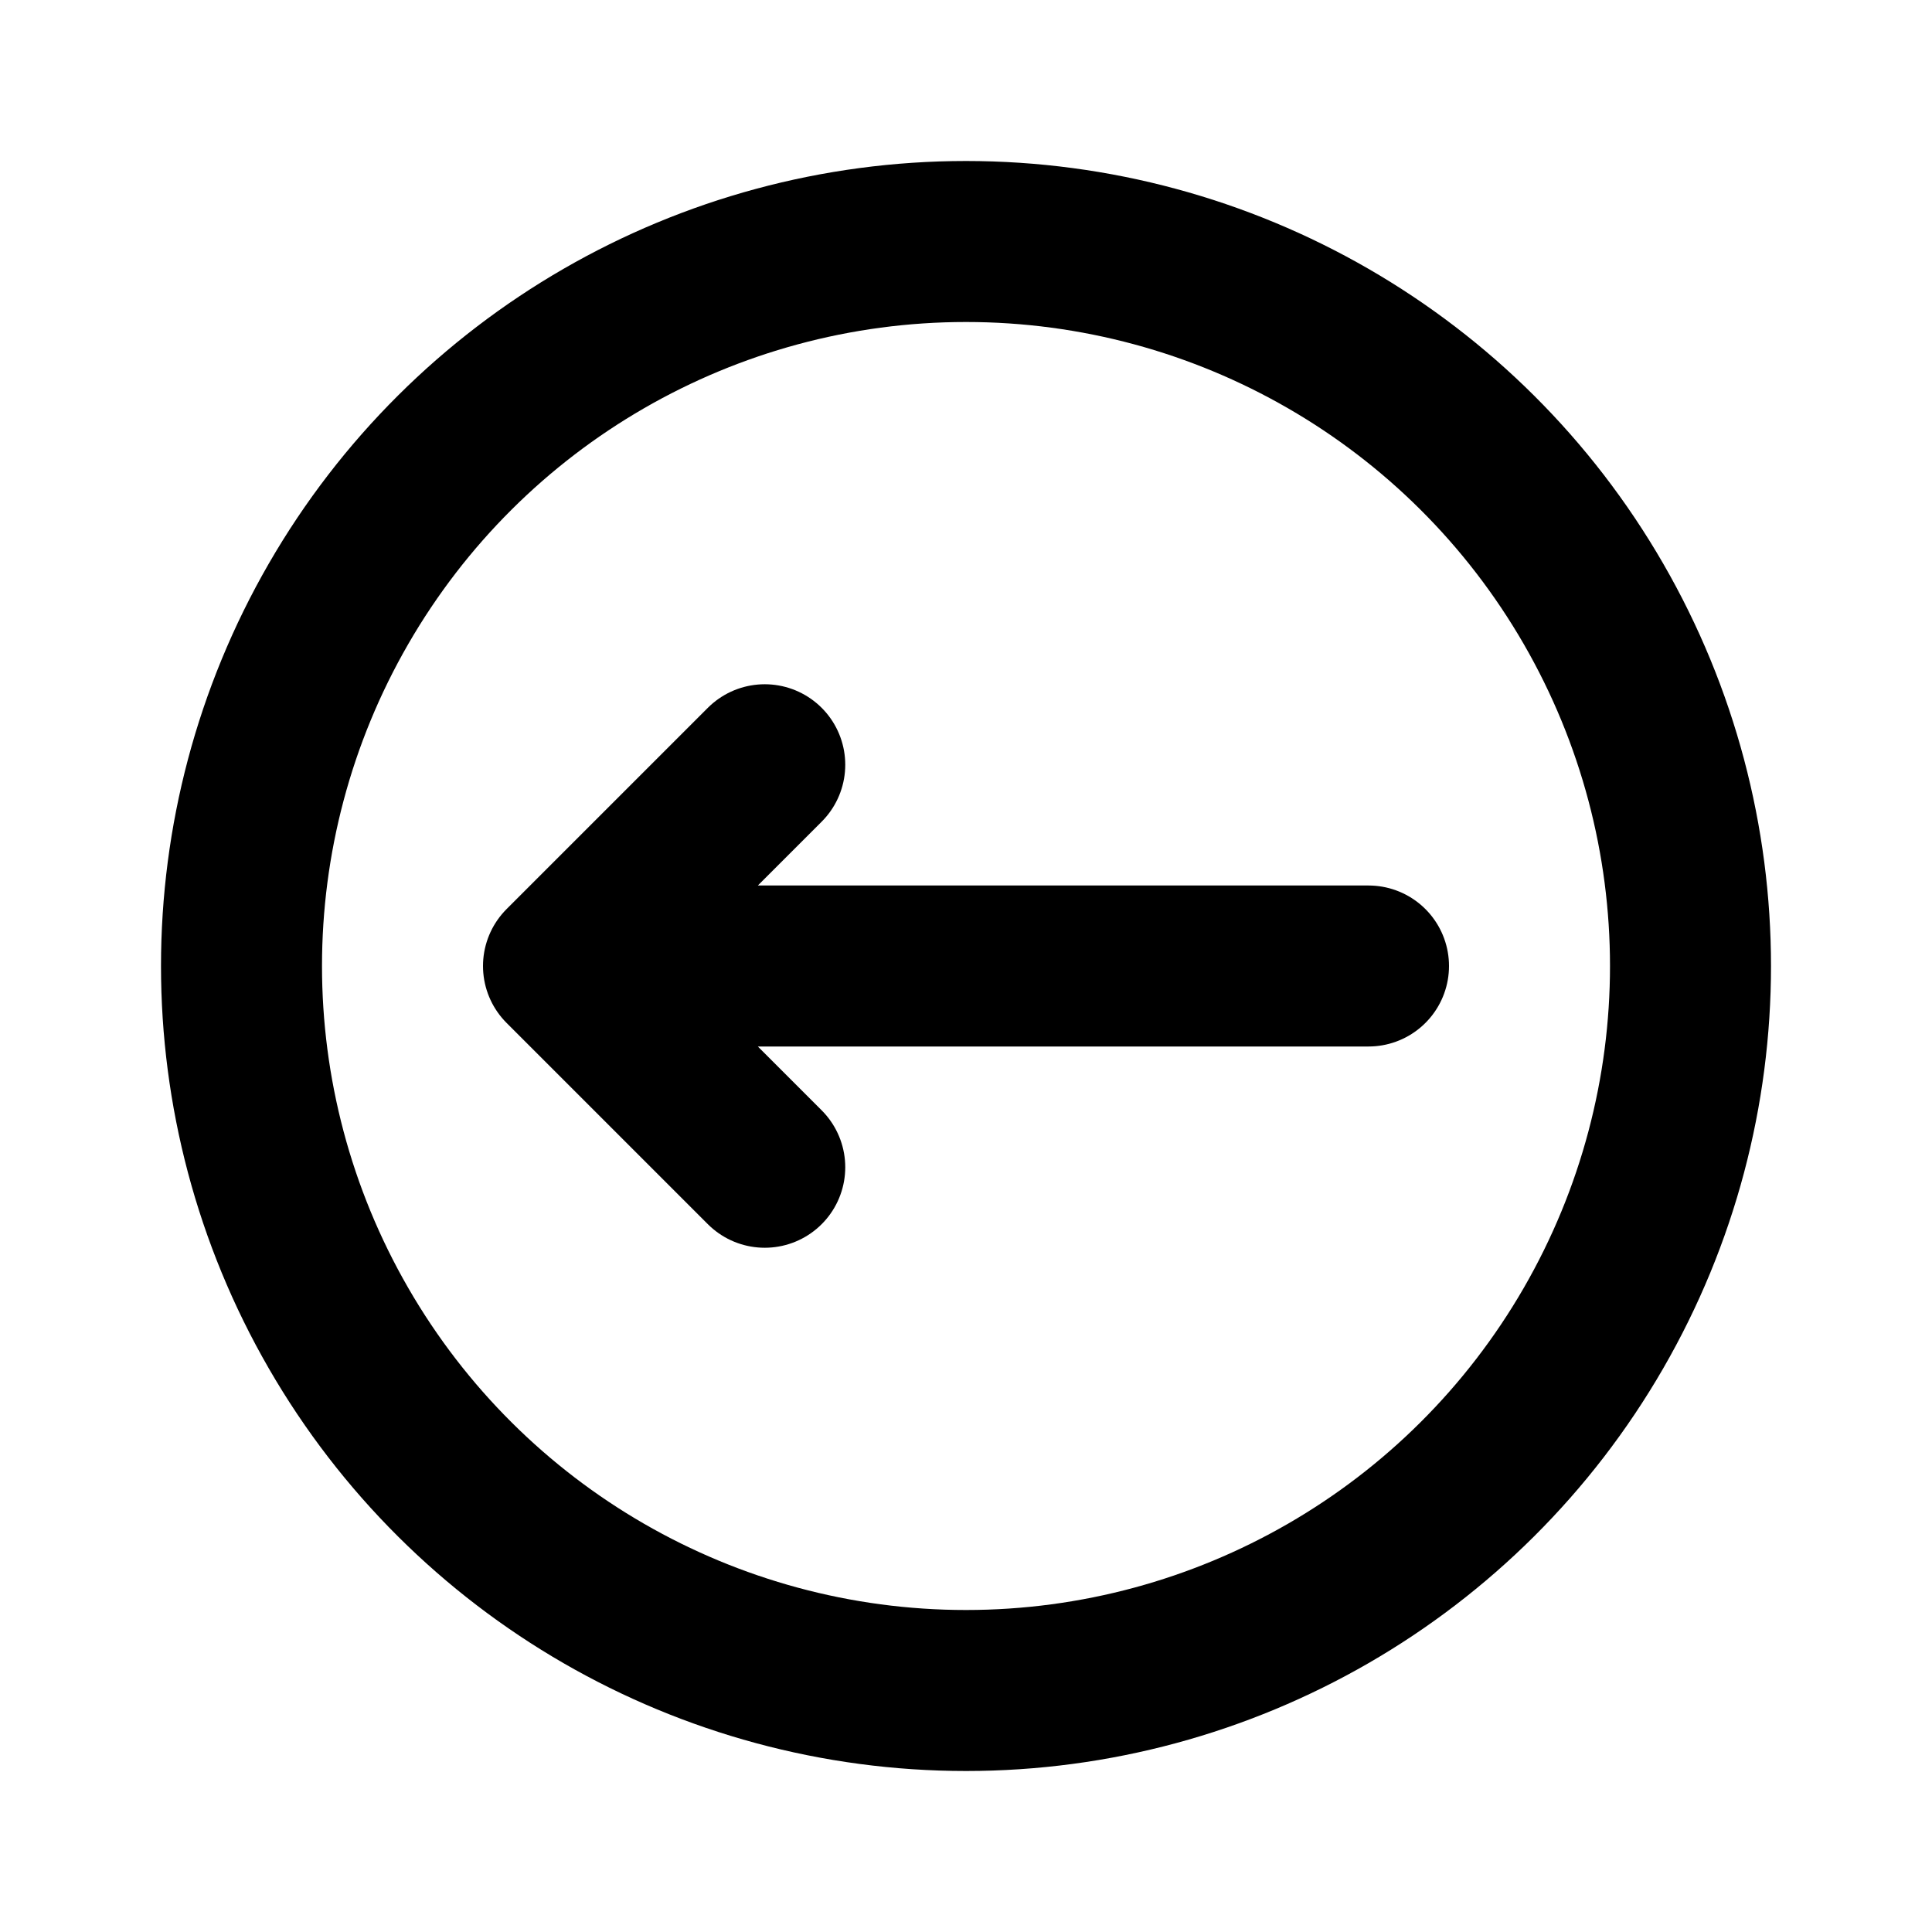
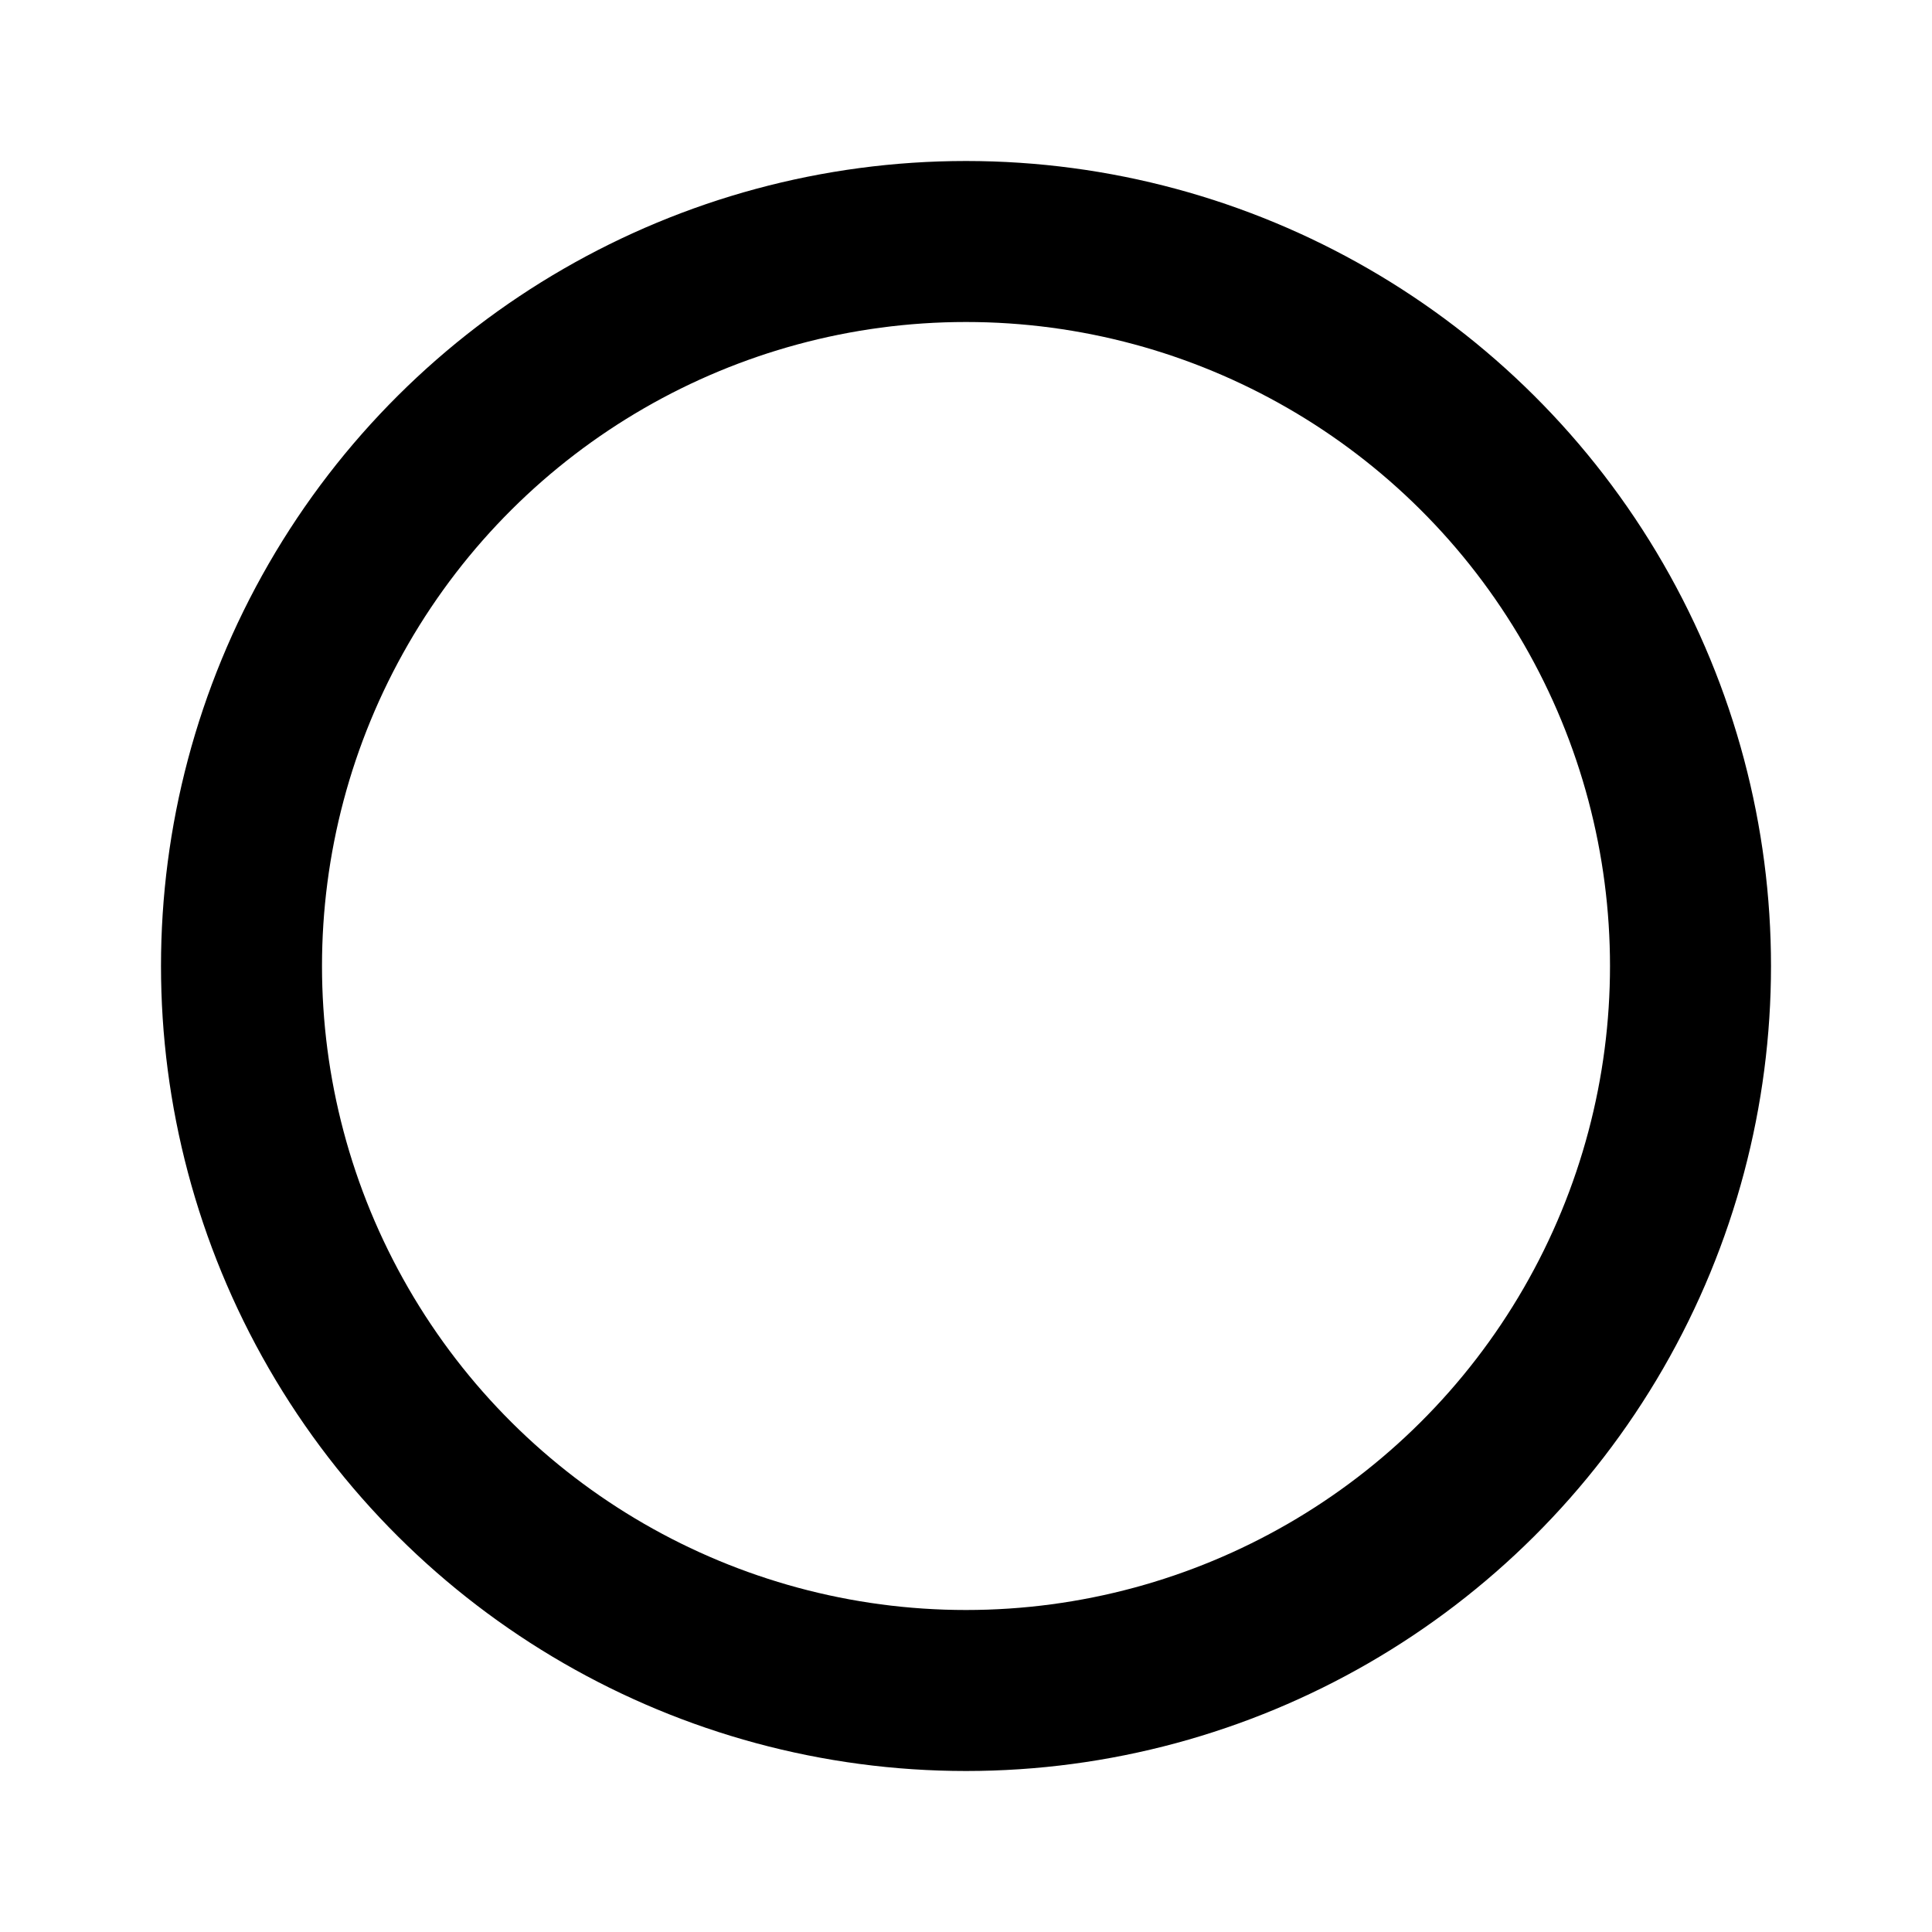
<svg xmlns="http://www.w3.org/2000/svg" width="800px" height="800px" viewBox="0 0 24 24" fill="none">
  <circle cx="12" cy="12" r="9" transform="rotate(90 12 12)" stroke="#000000" stroke-width="2" stroke-linecap="round" stroke-linejoin="round" />
-   <path d="M17 12L7 12M7 12L9.5 9.5M7 12L9.5 14.5" stroke="#000000" stroke-width="2" stroke-linecap="round" stroke-linejoin="round" />
</svg>